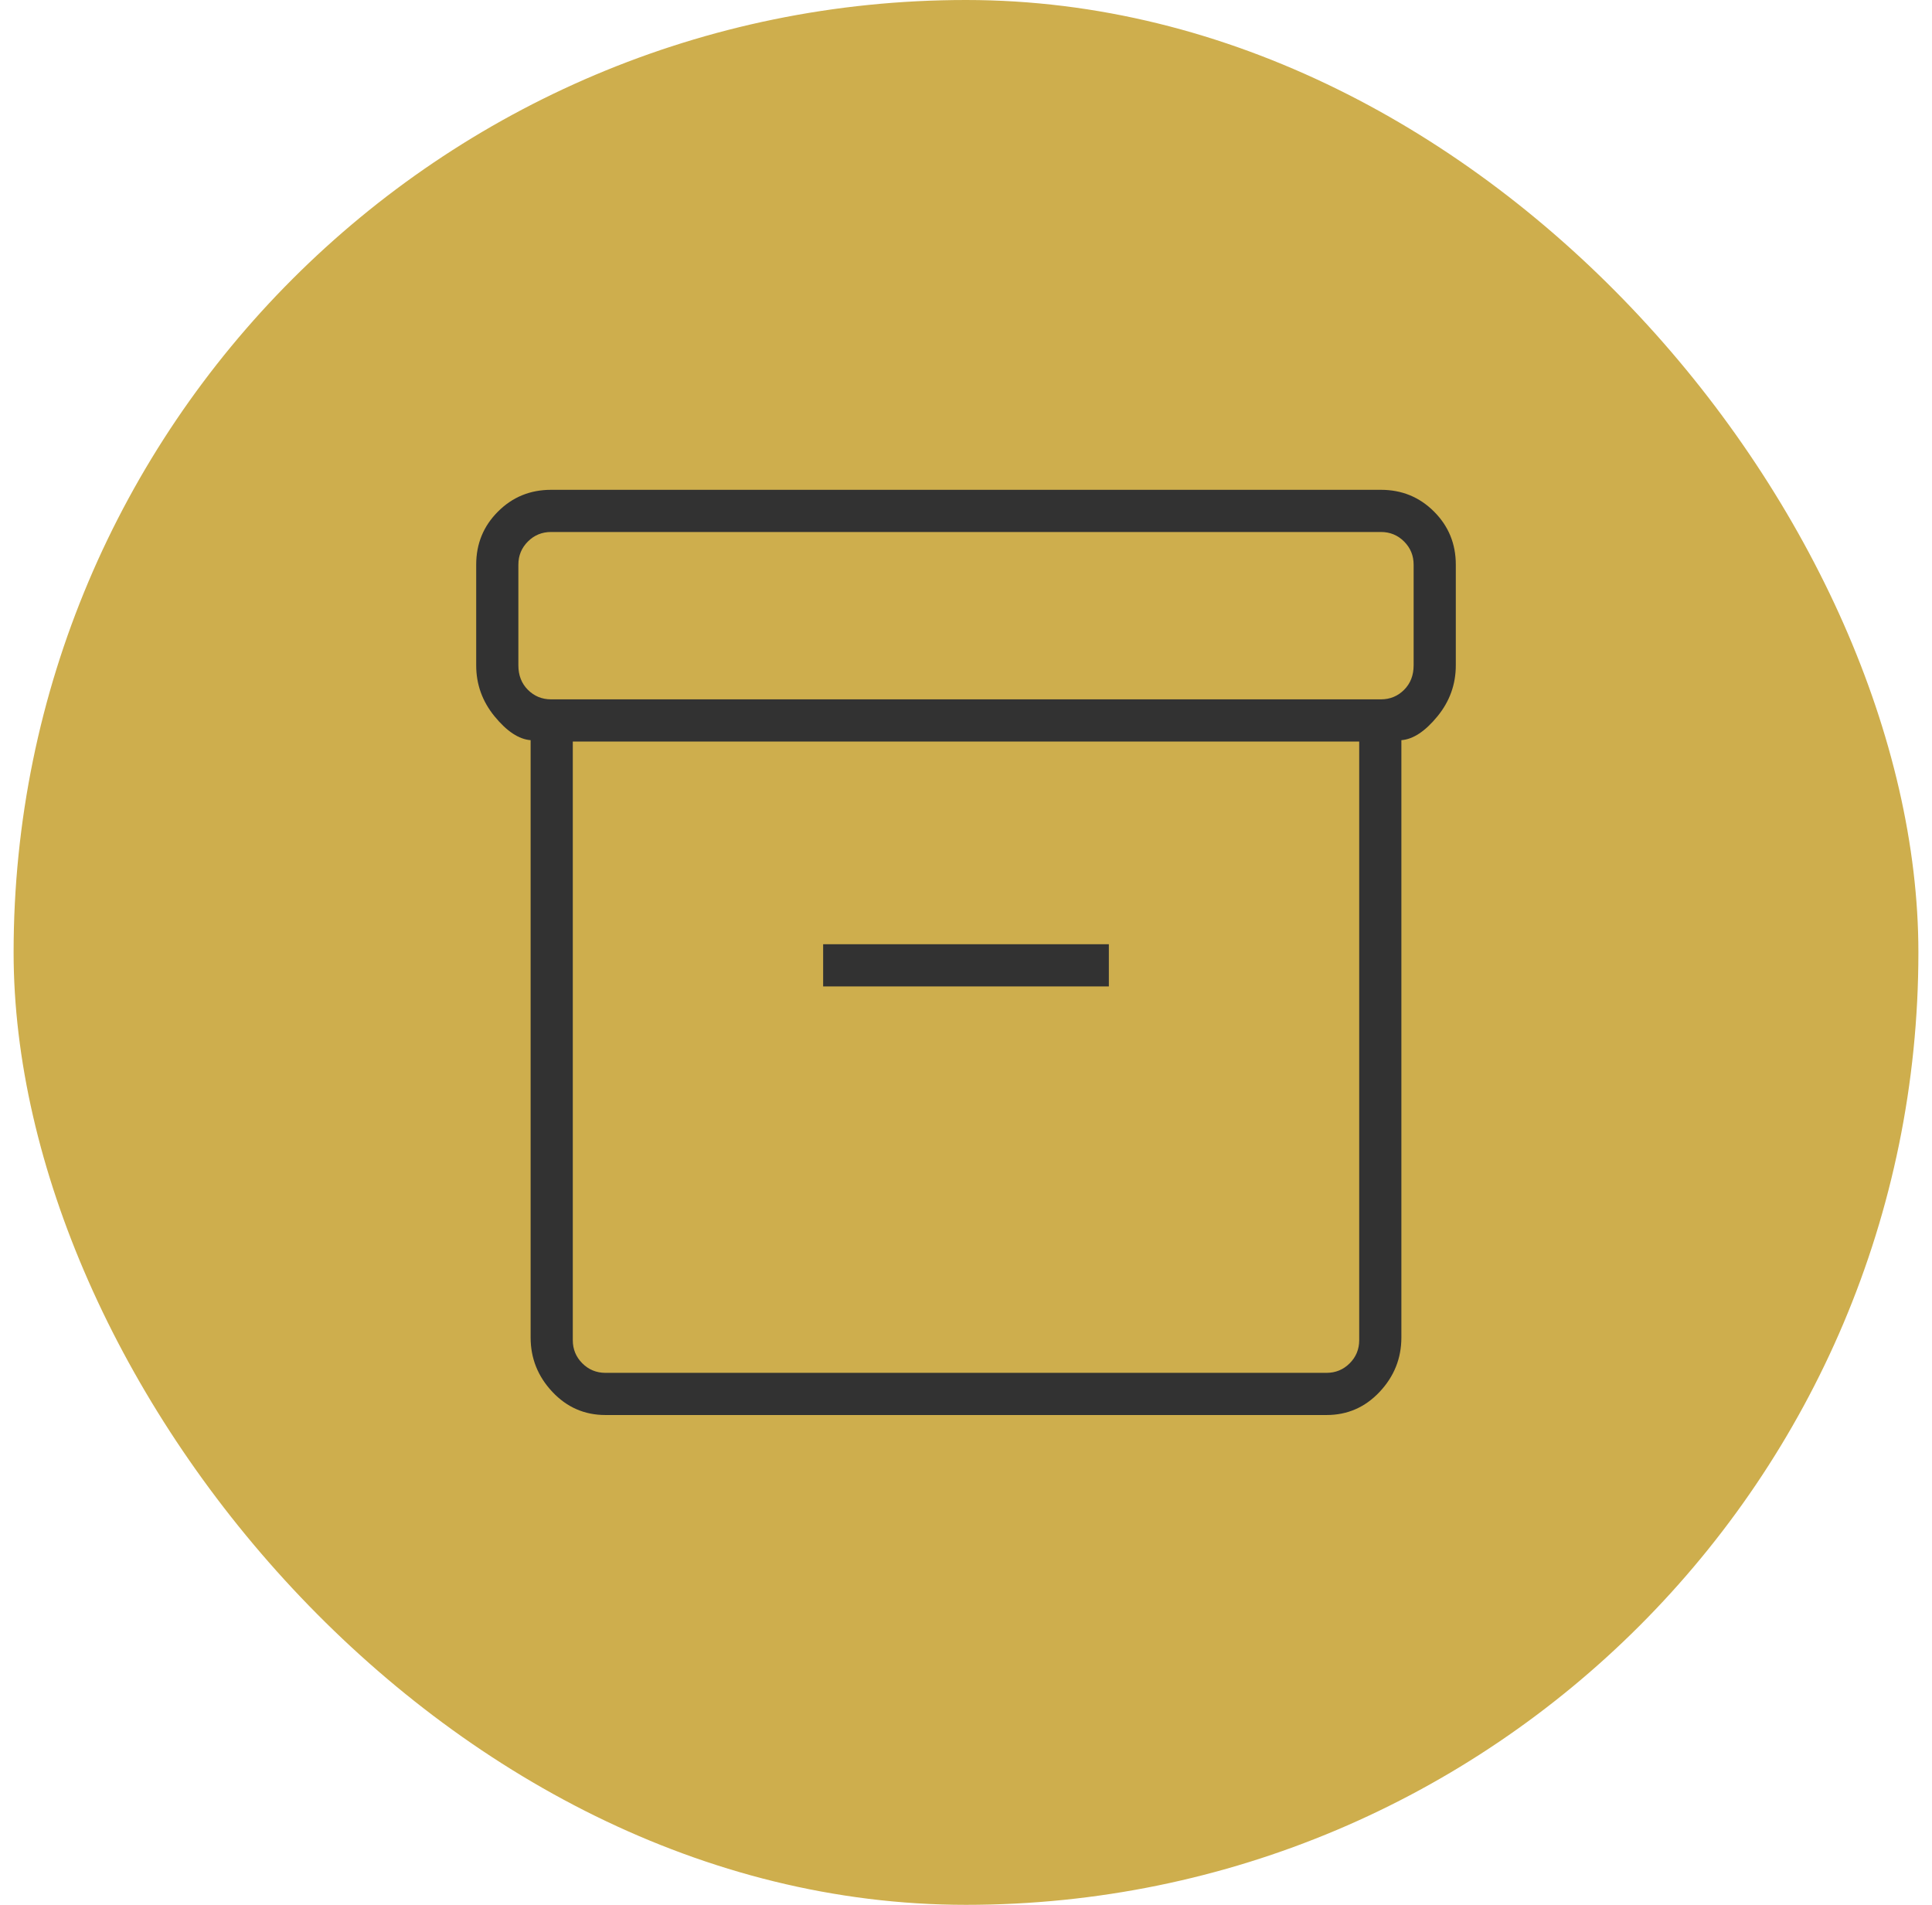
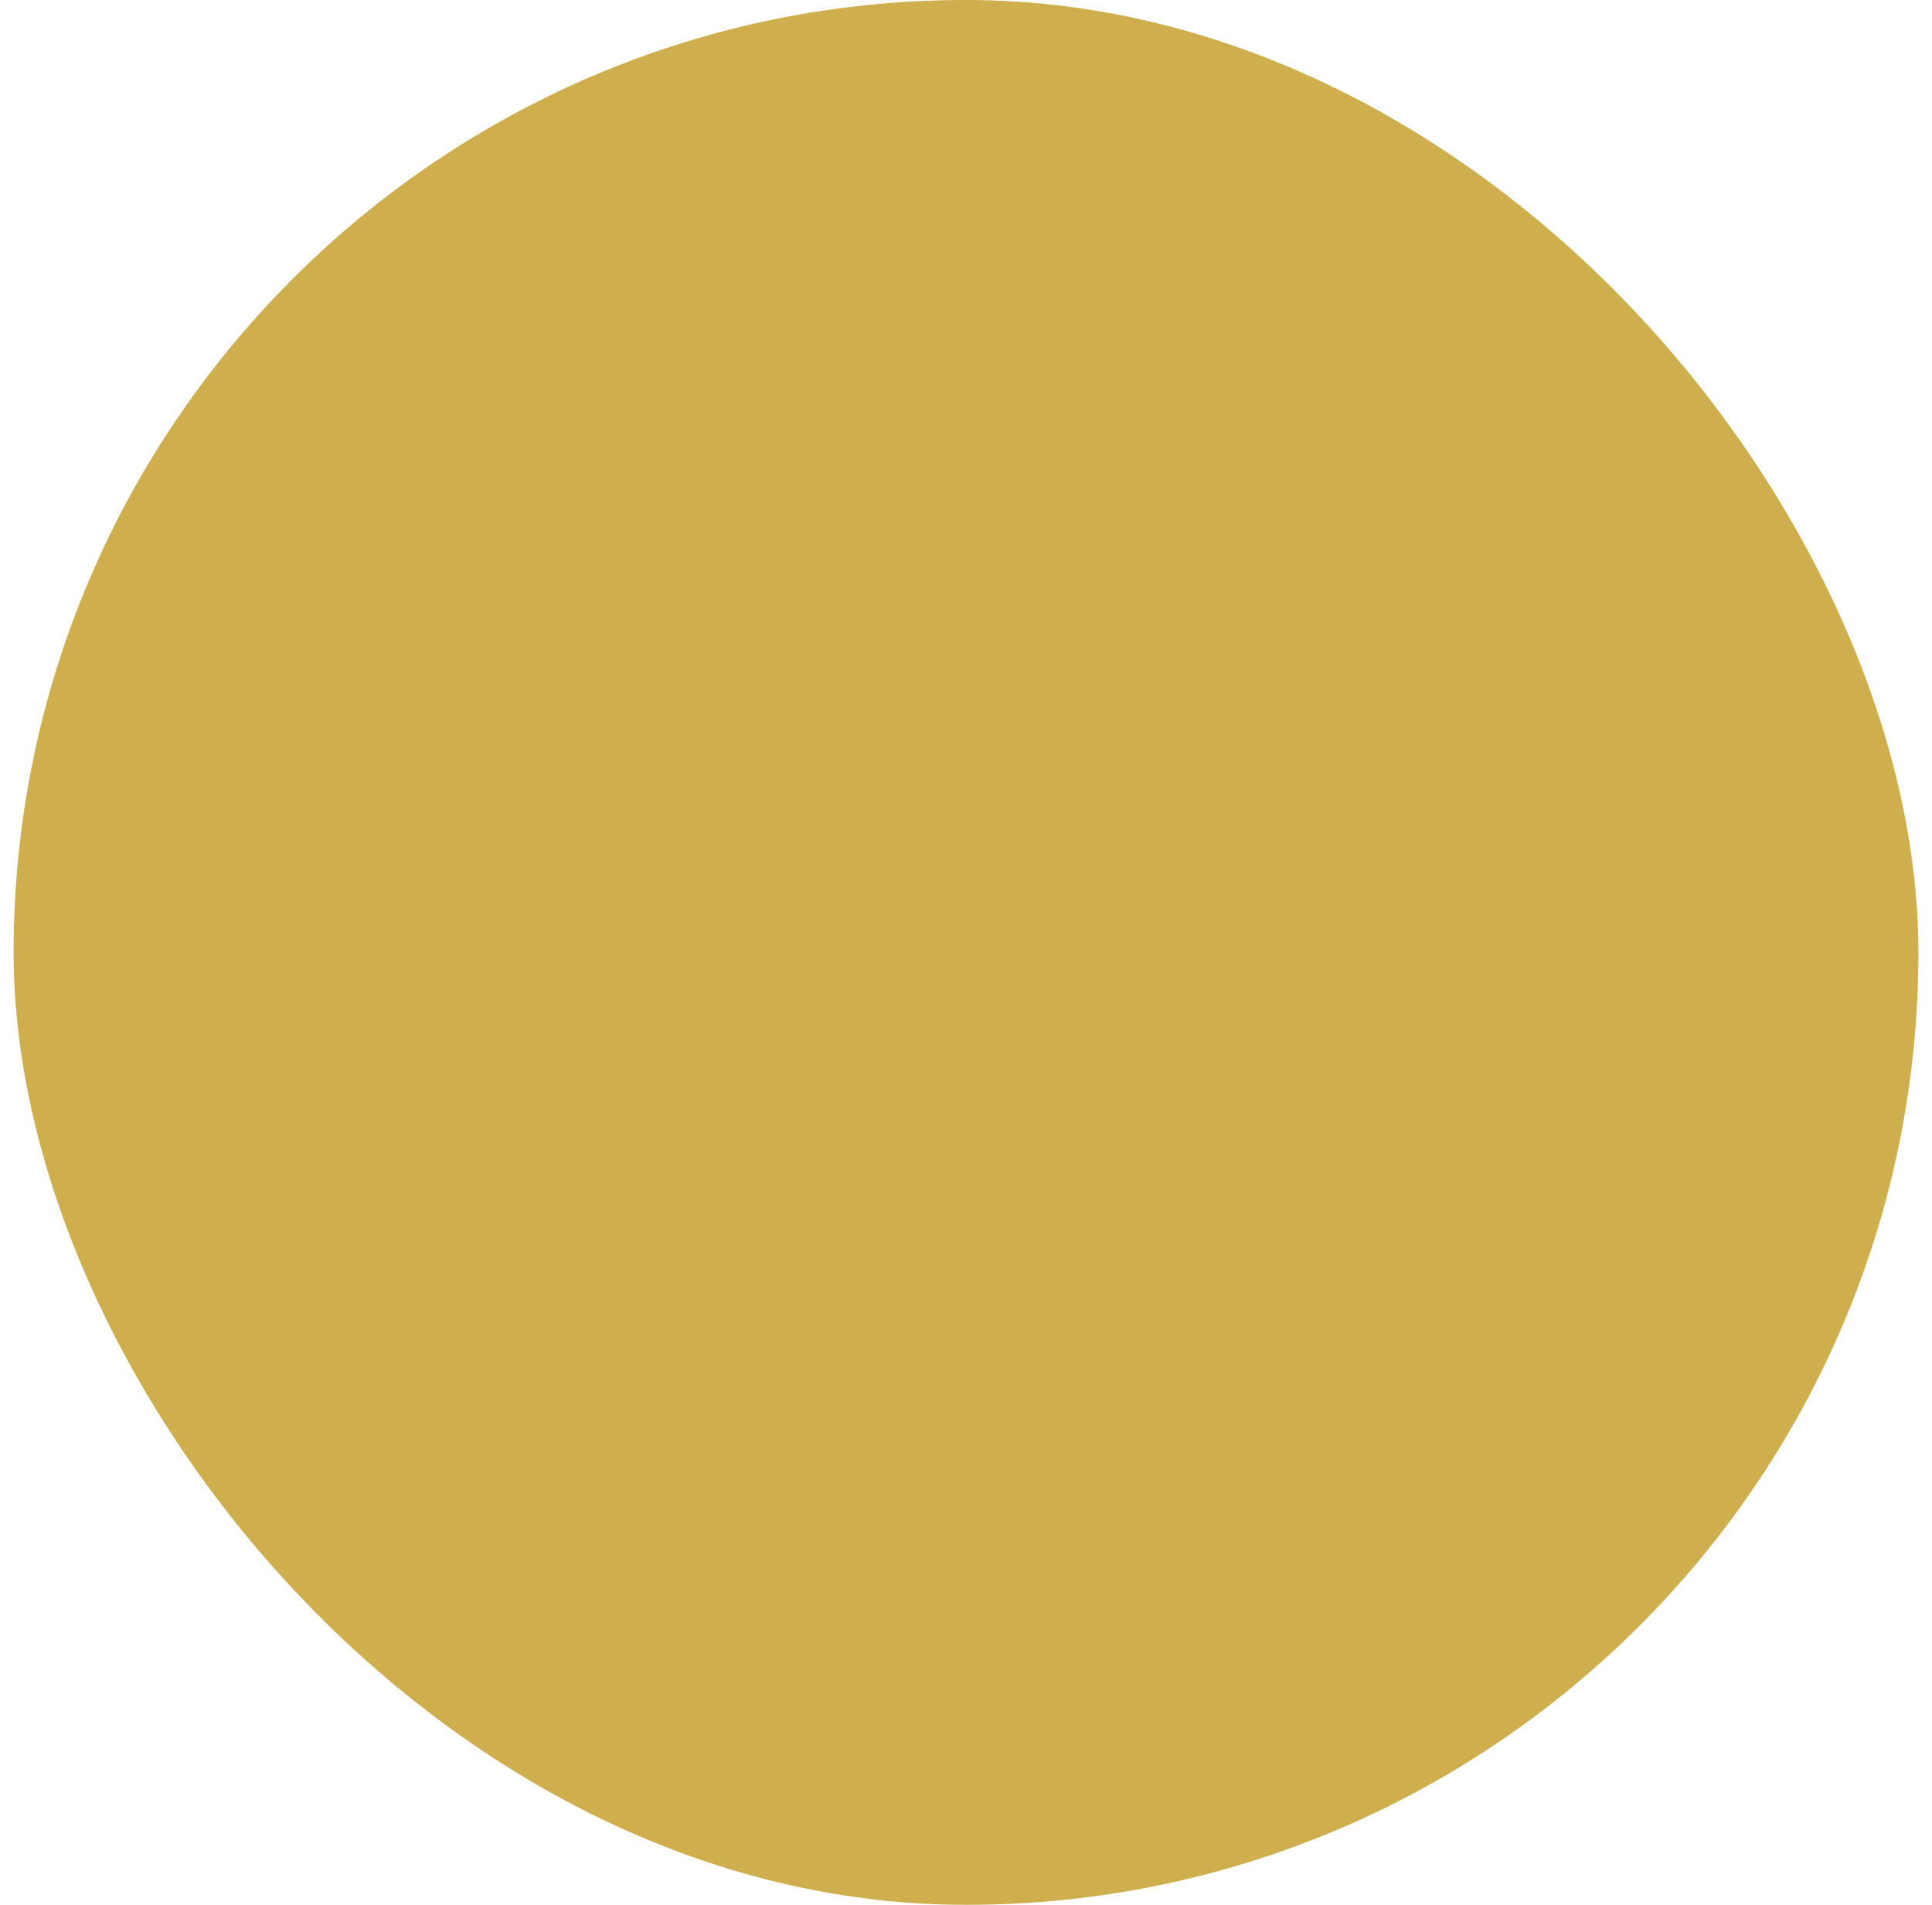
<svg xmlns="http://www.w3.org/2000/svg" width="71" height="70" viewBox="0 0 71 70" fill="none">
  <rect x="0.5" width="70" height="70" rx="35" fill="#ceae4d" />
-   <path d="M19.5 49.15V27.2C19.067 27.167 18.625 26.875 18.175 26.325C17.725 25.775 17.5 25.15 17.5 24.45V20.75C17.5 19.983 17.767 19.333 18.3 18.8C18.833 18.267 19.483 18 20.25 18H50.75C51.517 18 52.167 18.267 52.7 18.8C53.233 19.333 53.5 19.983 53.5 20.75V24.45C53.5 25.15 53.275 25.775 52.825 26.325C52.375 26.875 51.933 27.167 51.5 27.2V49.15C51.5 49.917 51.233 50.583 50.7 51.15C50.167 51.717 49.517 52 48.75 52H22.25C21.483 52 20.833 51.717 20.3 51.15C19.767 50.583 19.5 49.917 19.5 49.15ZM21.05 27.25V49.25C21.05 49.583 21.167 49.867 21.4 50.1C21.633 50.333 21.917 50.45 22.25 50.45H48.75C49.083 50.45 49.367 50.333 49.6 50.1C49.833 49.867 49.95 49.583 49.95 49.25V27.25H21.05ZM50.75 25.7C51.083 25.7 51.367 25.583 51.6 25.35C51.833 25.117 51.95 24.817 51.95 24.45V20.75C51.95 20.417 51.833 20.133 51.6 19.9C51.367 19.667 51.083 19.55 50.75 19.55H20.25C19.917 19.55 19.633 19.667 19.4 19.9C19.167 20.133 19.05 20.417 19.05 20.75V24.45C19.05 24.817 19.167 25.117 19.4 25.35C19.633 25.583 19.917 25.7 20.25 25.7H50.75ZM30.25 36.25H40.75V34.7H30.25V36.25Z" fill="#323232" />
</svg>